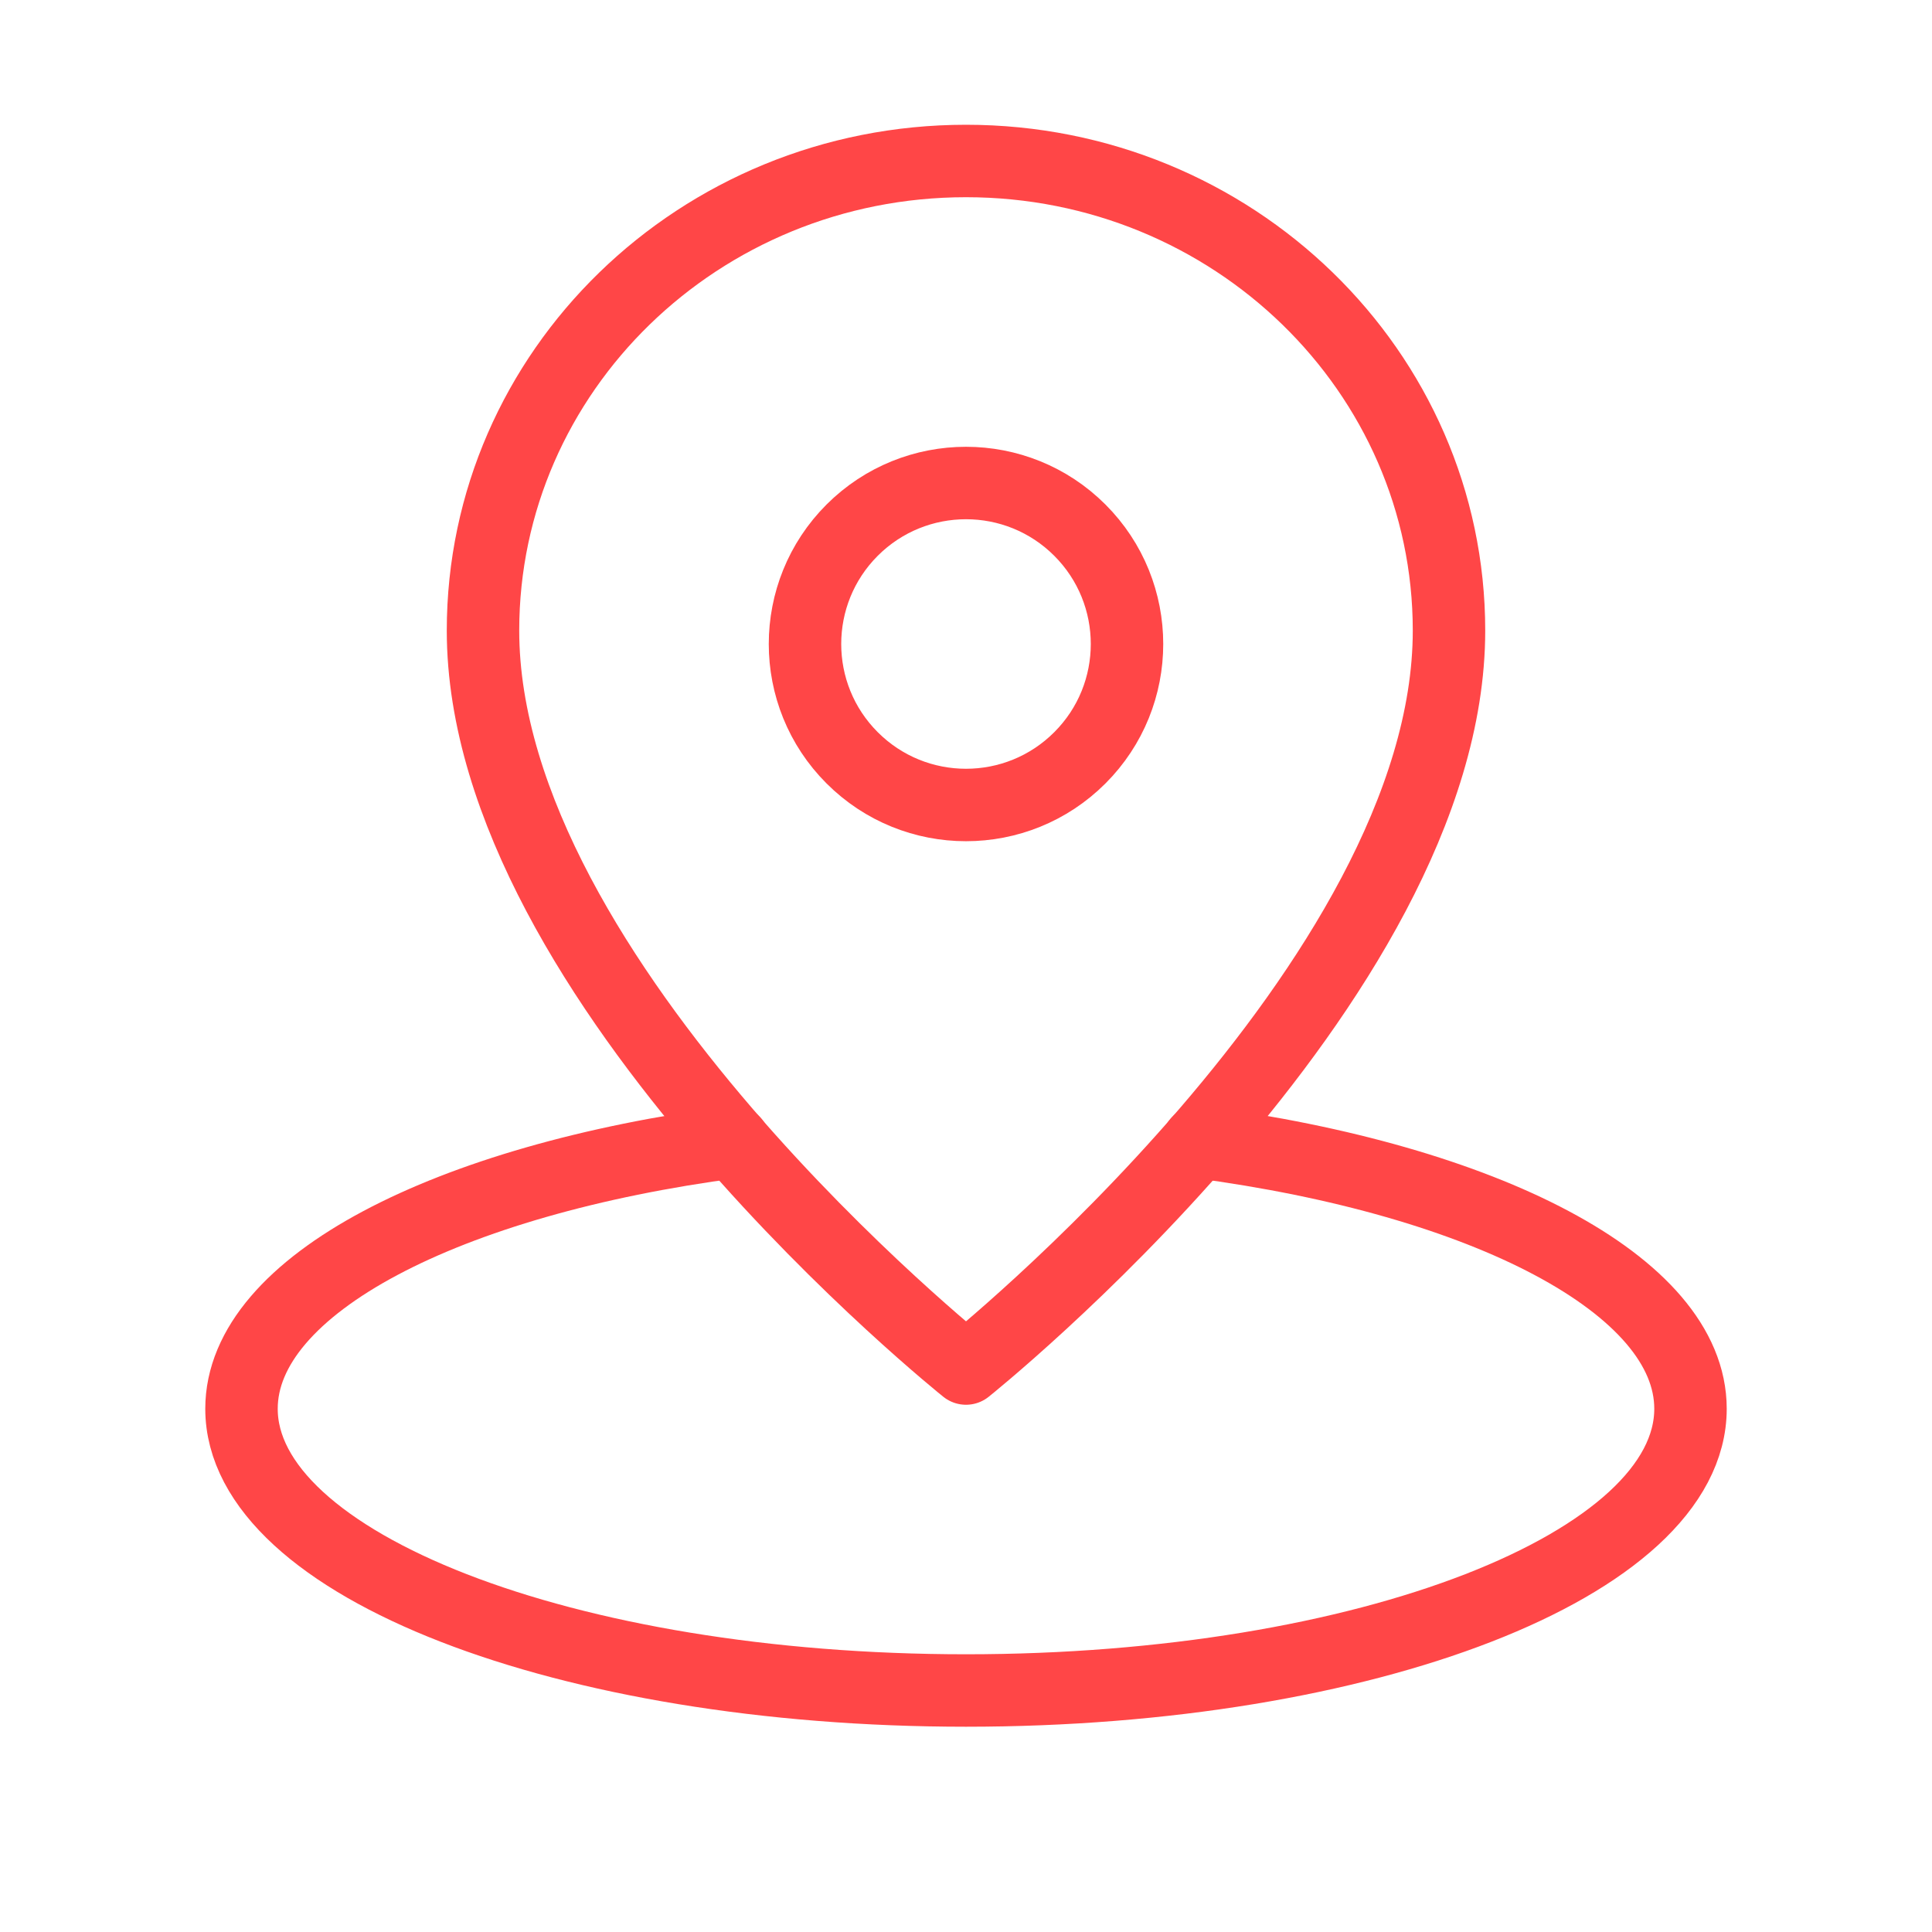
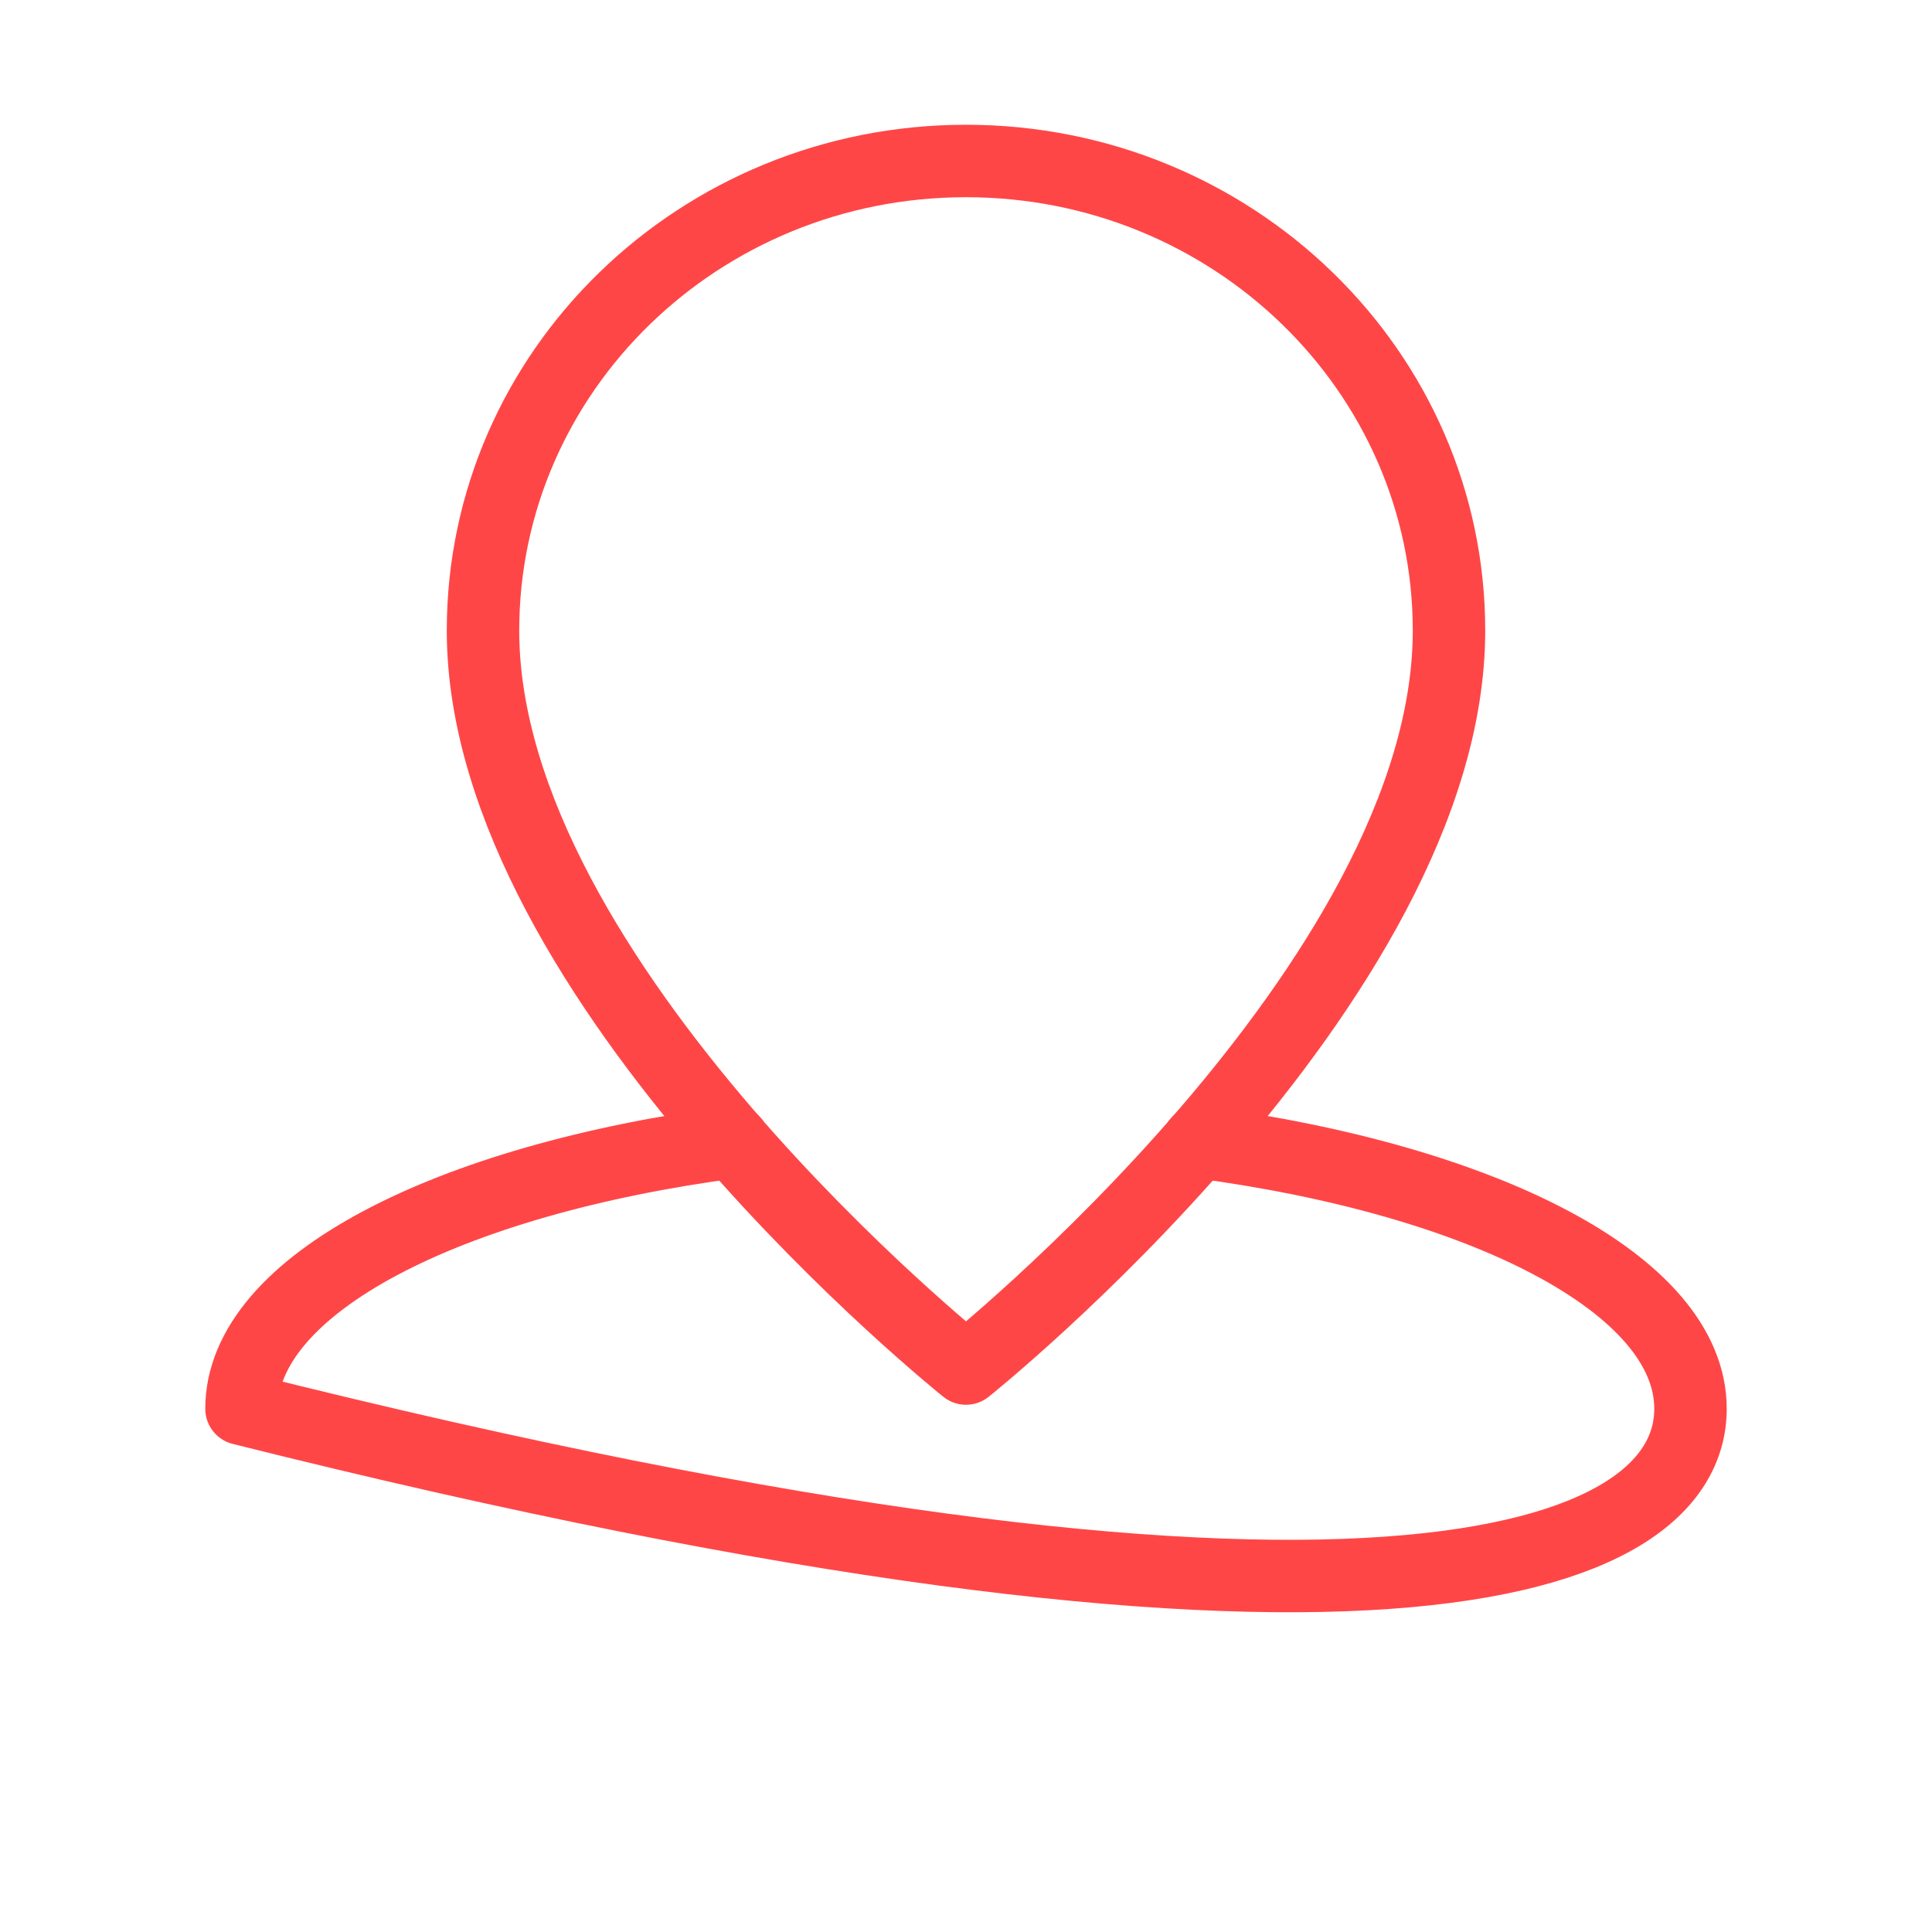
<svg xmlns="http://www.w3.org/2000/svg" width="40" height="40" viewBox="0 0 40 40" fill="none">
-   <path d="M15.193 23.645C9.27 24.425 5 26.6 5 29.167C5 32.388 11.715 35 20 35C28.285 35 35 32.388 35 29.167C35 26.6 30.73 24.425 24.807 23.645" stroke="#FF4647" stroke-width="1.5" stroke-linecap="round" stroke-linejoin="round" />
+   <path d="M15.193 23.645C9.27 24.425 5 26.6 5 29.167C28.285 35 35 32.388 35 29.167C35 26.6 30.73 24.425 24.807 23.645" stroke="#FF4647" stroke-width="1.5" stroke-linecap="round" stroke-linejoin="round" />
  <path fill-rule="evenodd" clip-rule="evenodd" d="M30 13.055C30 7.687 25.523 3.333 20 3.333C14.477 3.333 10 7.687 10 13.055C10 20.347 20 28.334 20 28.334C20 28.334 30 20.347 30 13.055Z" stroke="#FF4647" stroke-width="1.5" stroke-linecap="round" stroke-linejoin="round" />
-   <path d="M22.357 10.976C23.659 12.278 23.659 14.389 22.357 15.69C21.055 16.992 18.945 16.992 17.643 15.69C16.341 14.389 16.341 12.278 17.643 10.976C18.945 9.675 21.055 9.675 22.357 10.976" stroke="#FF4647" stroke-width="1.5" stroke-linecap="round" stroke-linejoin="round" />
</svg>